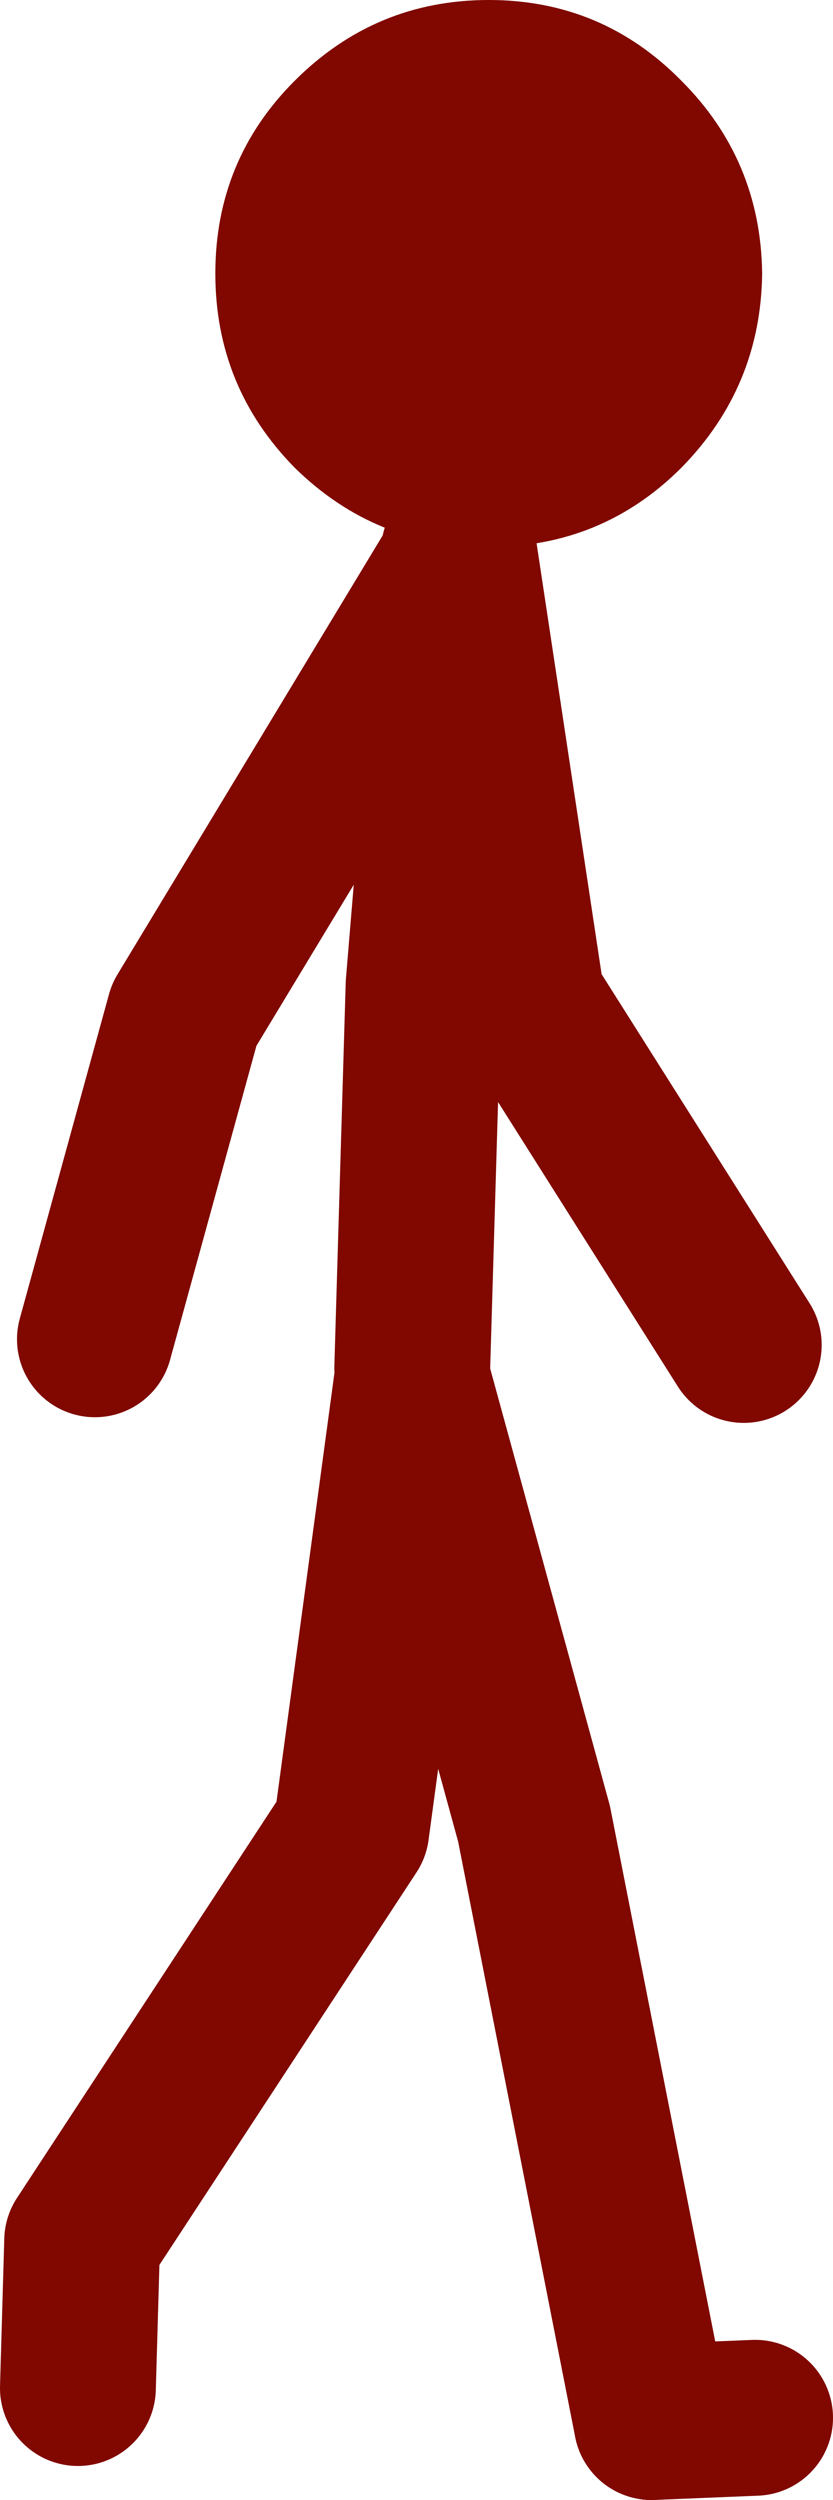
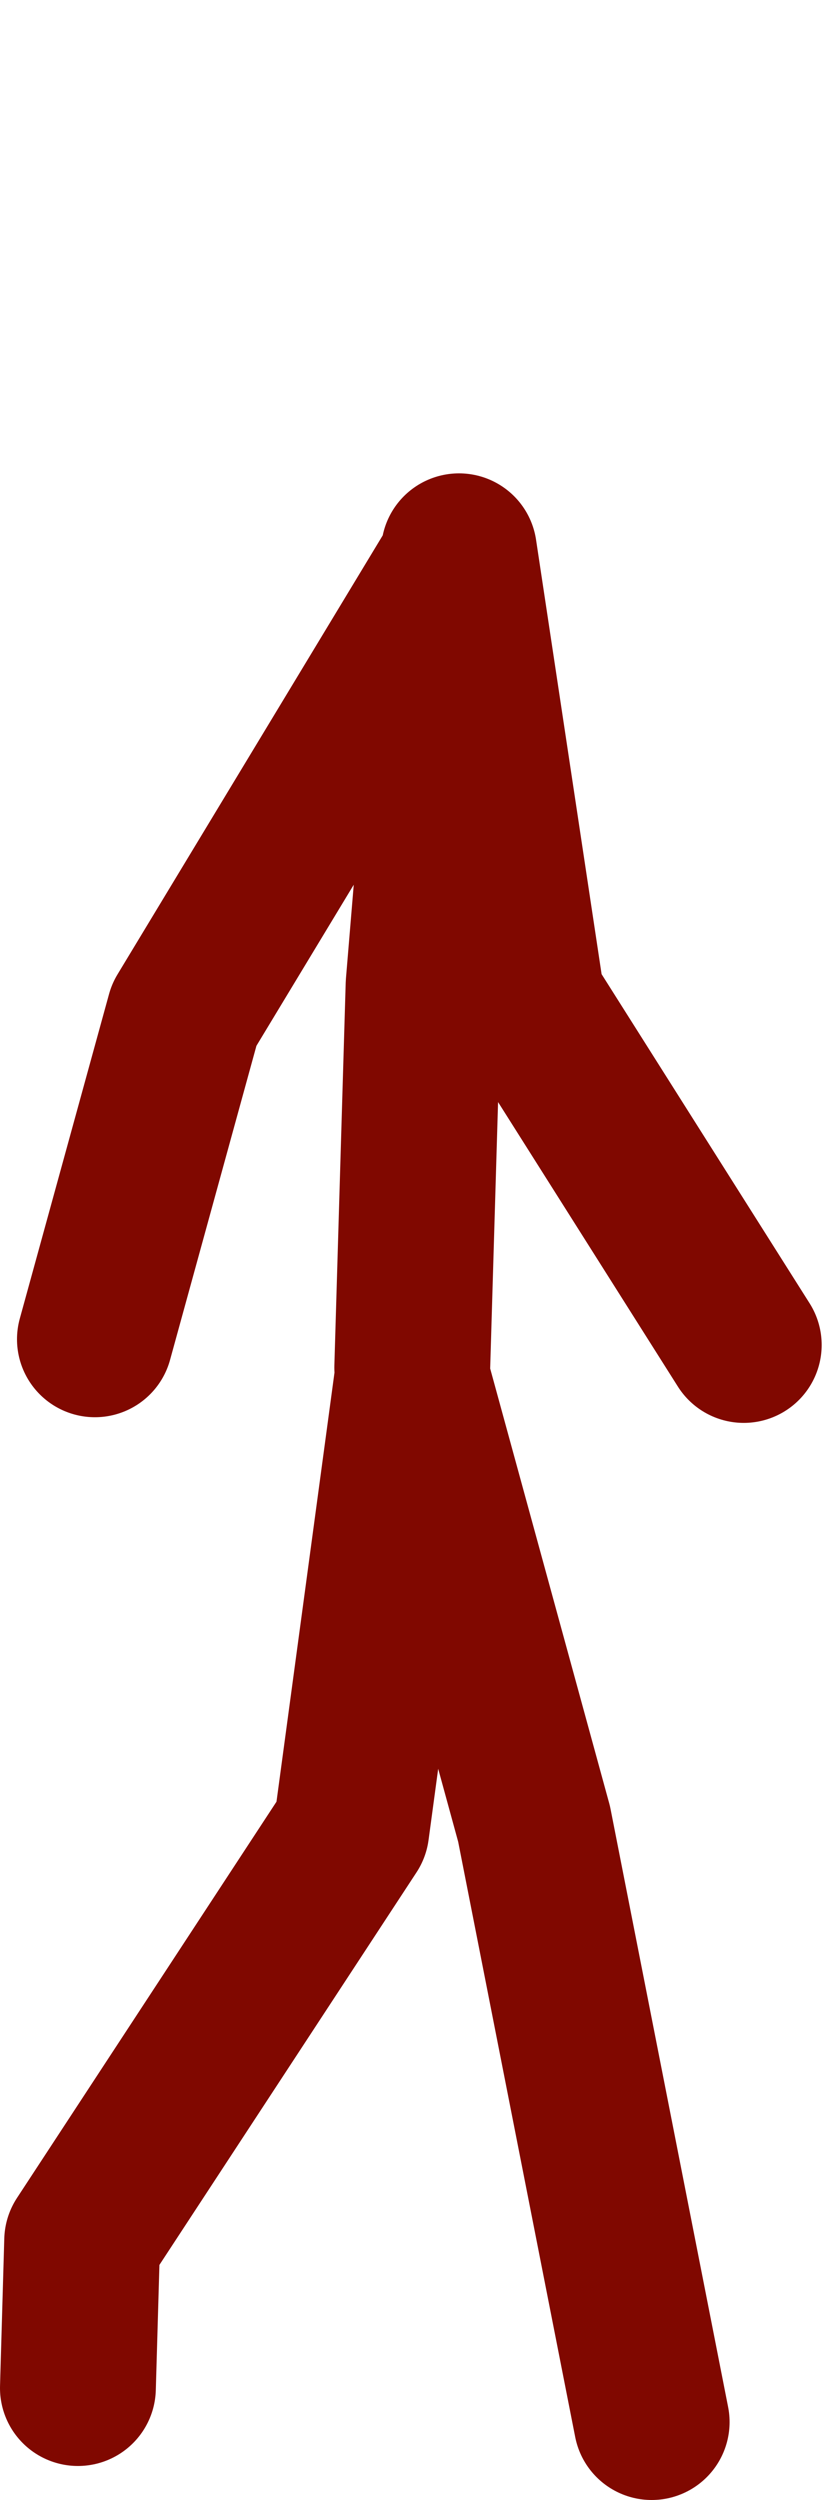
<svg xmlns="http://www.w3.org/2000/svg" height="88.2px" width="29.4px">
  <g transform="matrix(1.0, 0.0, 0.0, 1.0, 43.4, 60.0)">
-     <path d="M-33.0 -57.15 Q-30.15 -60.0 -26.15 -60.0 -22.15 -60.0 -19.35 -57.15 -16.55 -54.35 -16.5 -50.35 -16.55 -46.35 -19.35 -43.5 -22.15 -40.7 -26.15 -40.7 -30.15 -40.7 -33.0 -43.5 -35.8 -46.35 -35.8 -50.35 -35.8 -54.35 -33.0 -57.15" fill="#800800" fill-rule="evenodd" stroke="none" />
    <path d="M-28.85 -11.75 L-28.45 -25.25 -27.2 -40.25 -36.9 -24.2 -40.05 -12.75 M-27.2 -40.25 L-27.2 -40.55 -24.8 -24.65 -17.15 -12.55 M-20.4 25.45 L-24.55 4.35 -28.85 -11.35 -31.0 4.55 -40.5 19.05 -40.65 24.25" fill="none" stroke="#800800" stroke-linecap="round" stroke-linejoin="round" stroke-width="5.5" />
-     <path d="M-16.75 25.3 L-20.4 25.45" fill="none" stroke="#800800" stroke-linecap="round" stroke-linejoin="round" stroke-width="5.5" />
  </g>
</svg>